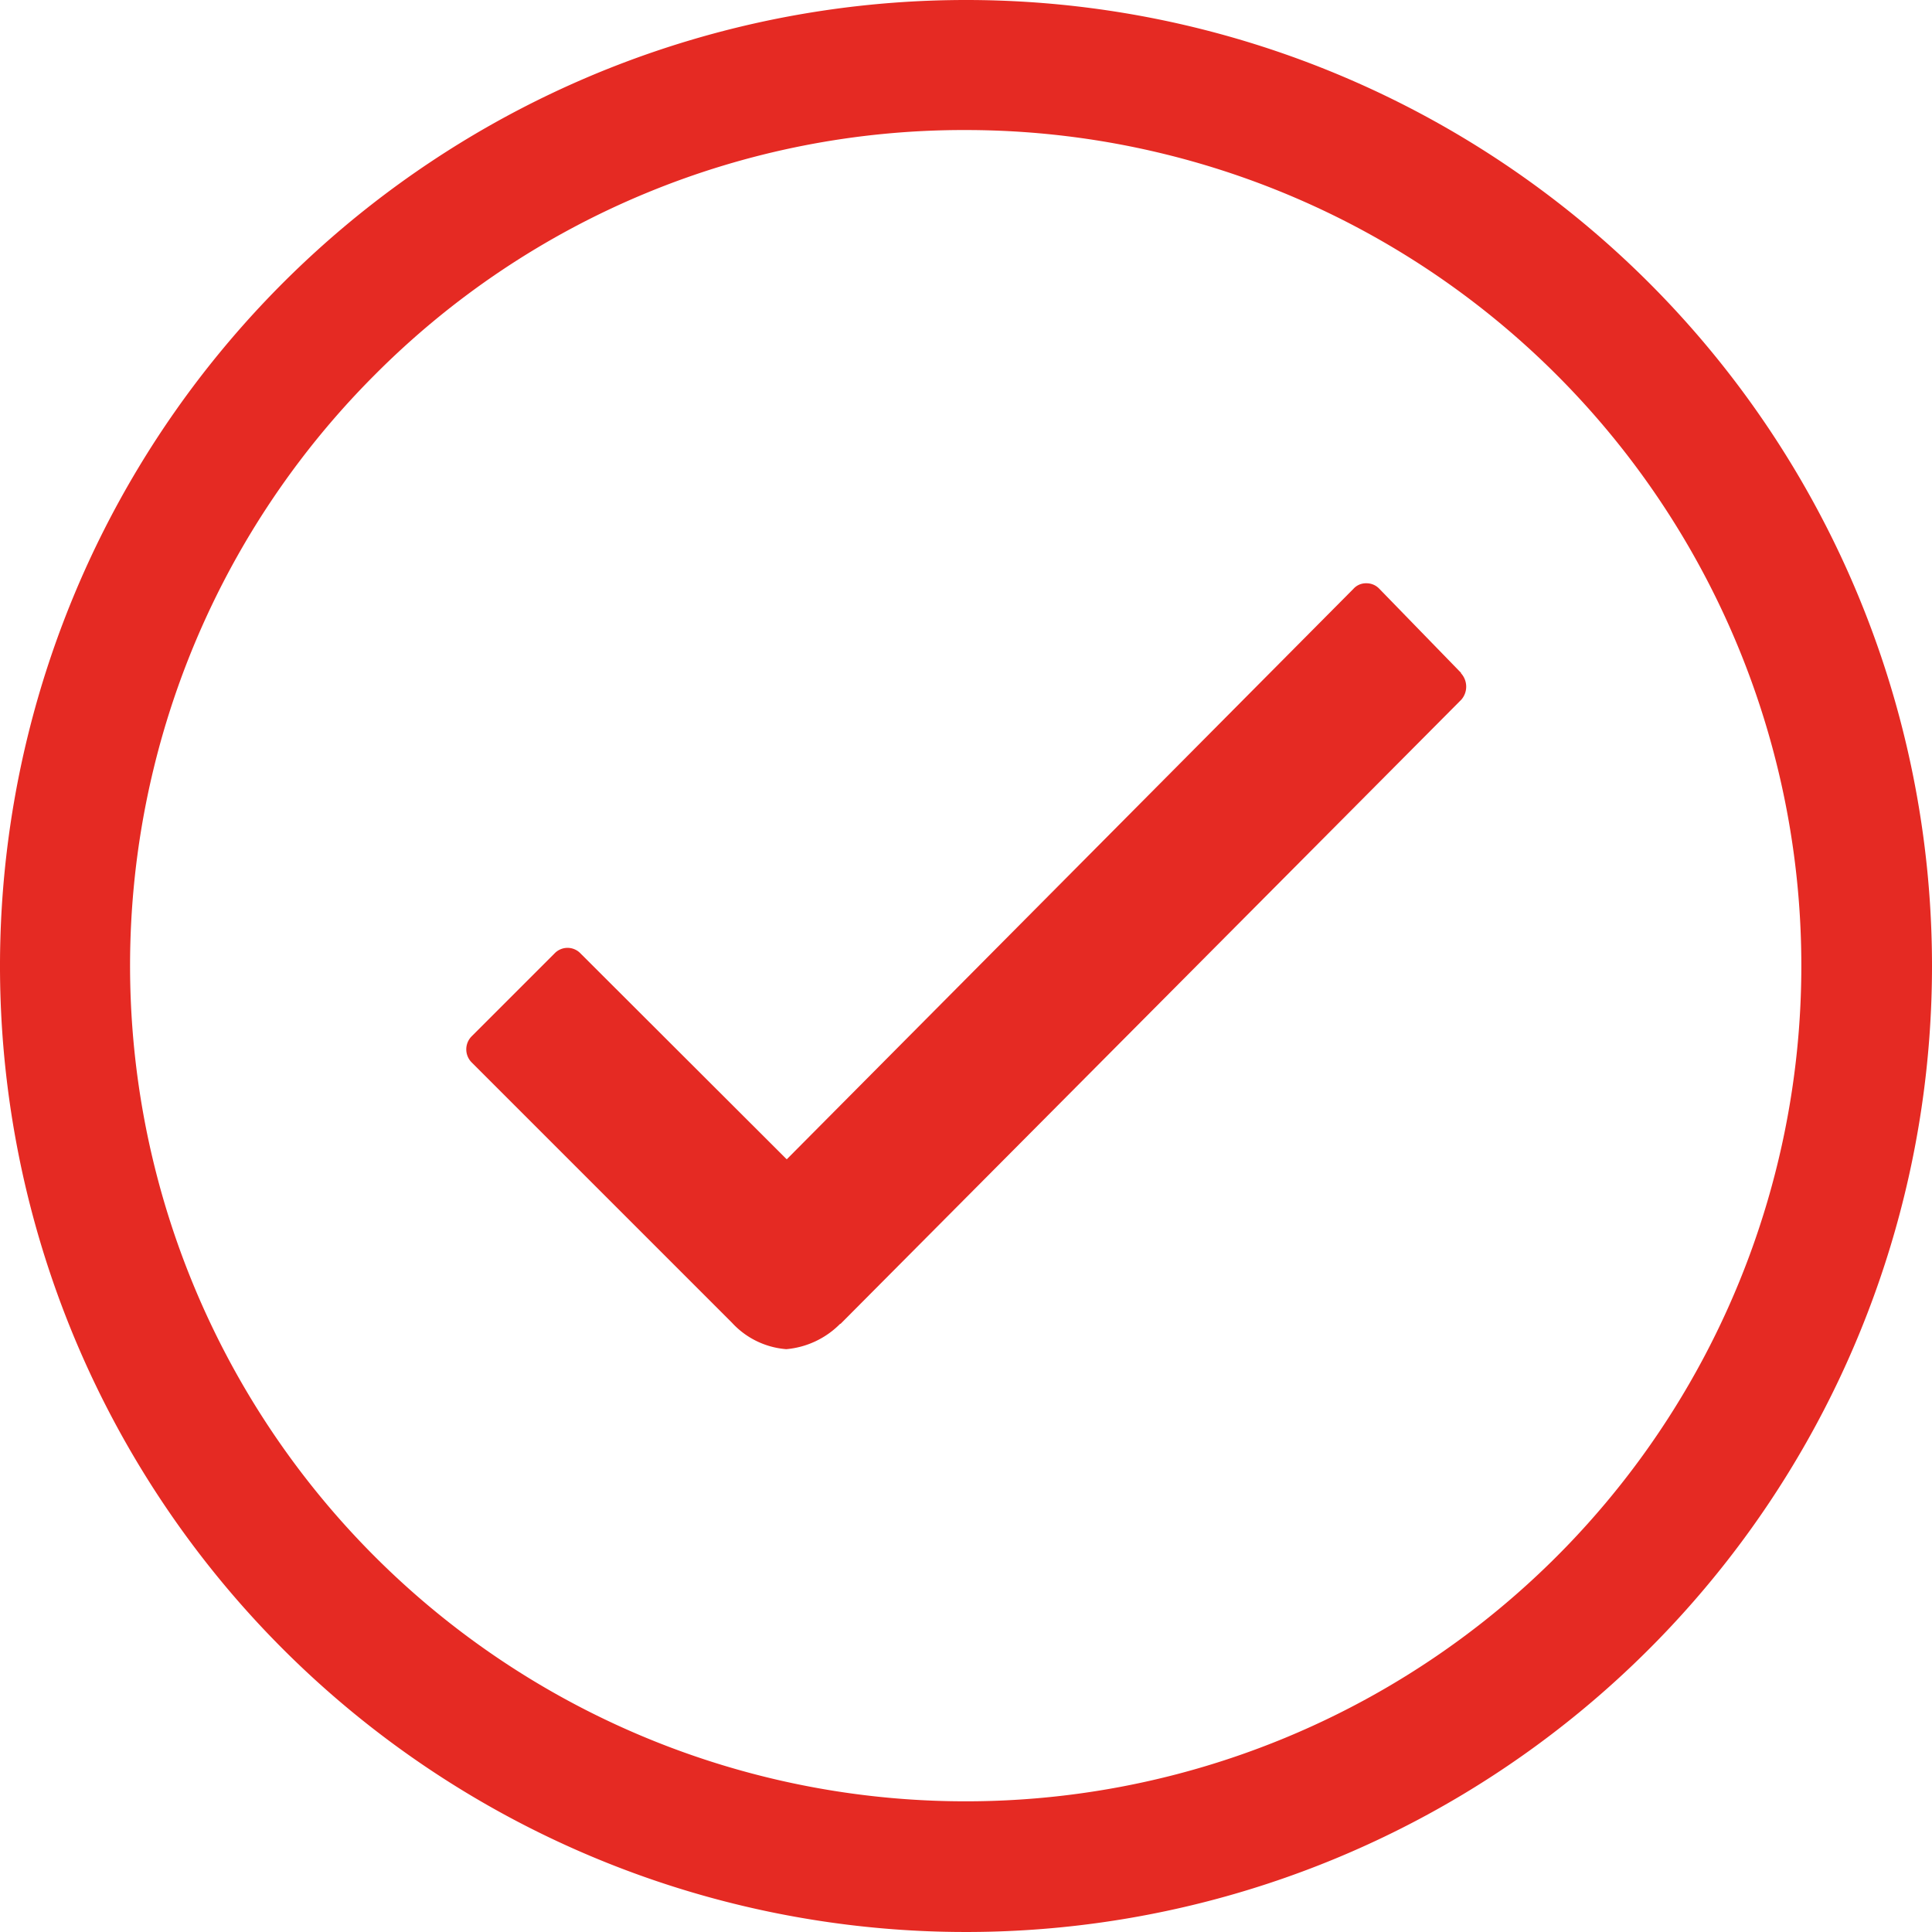
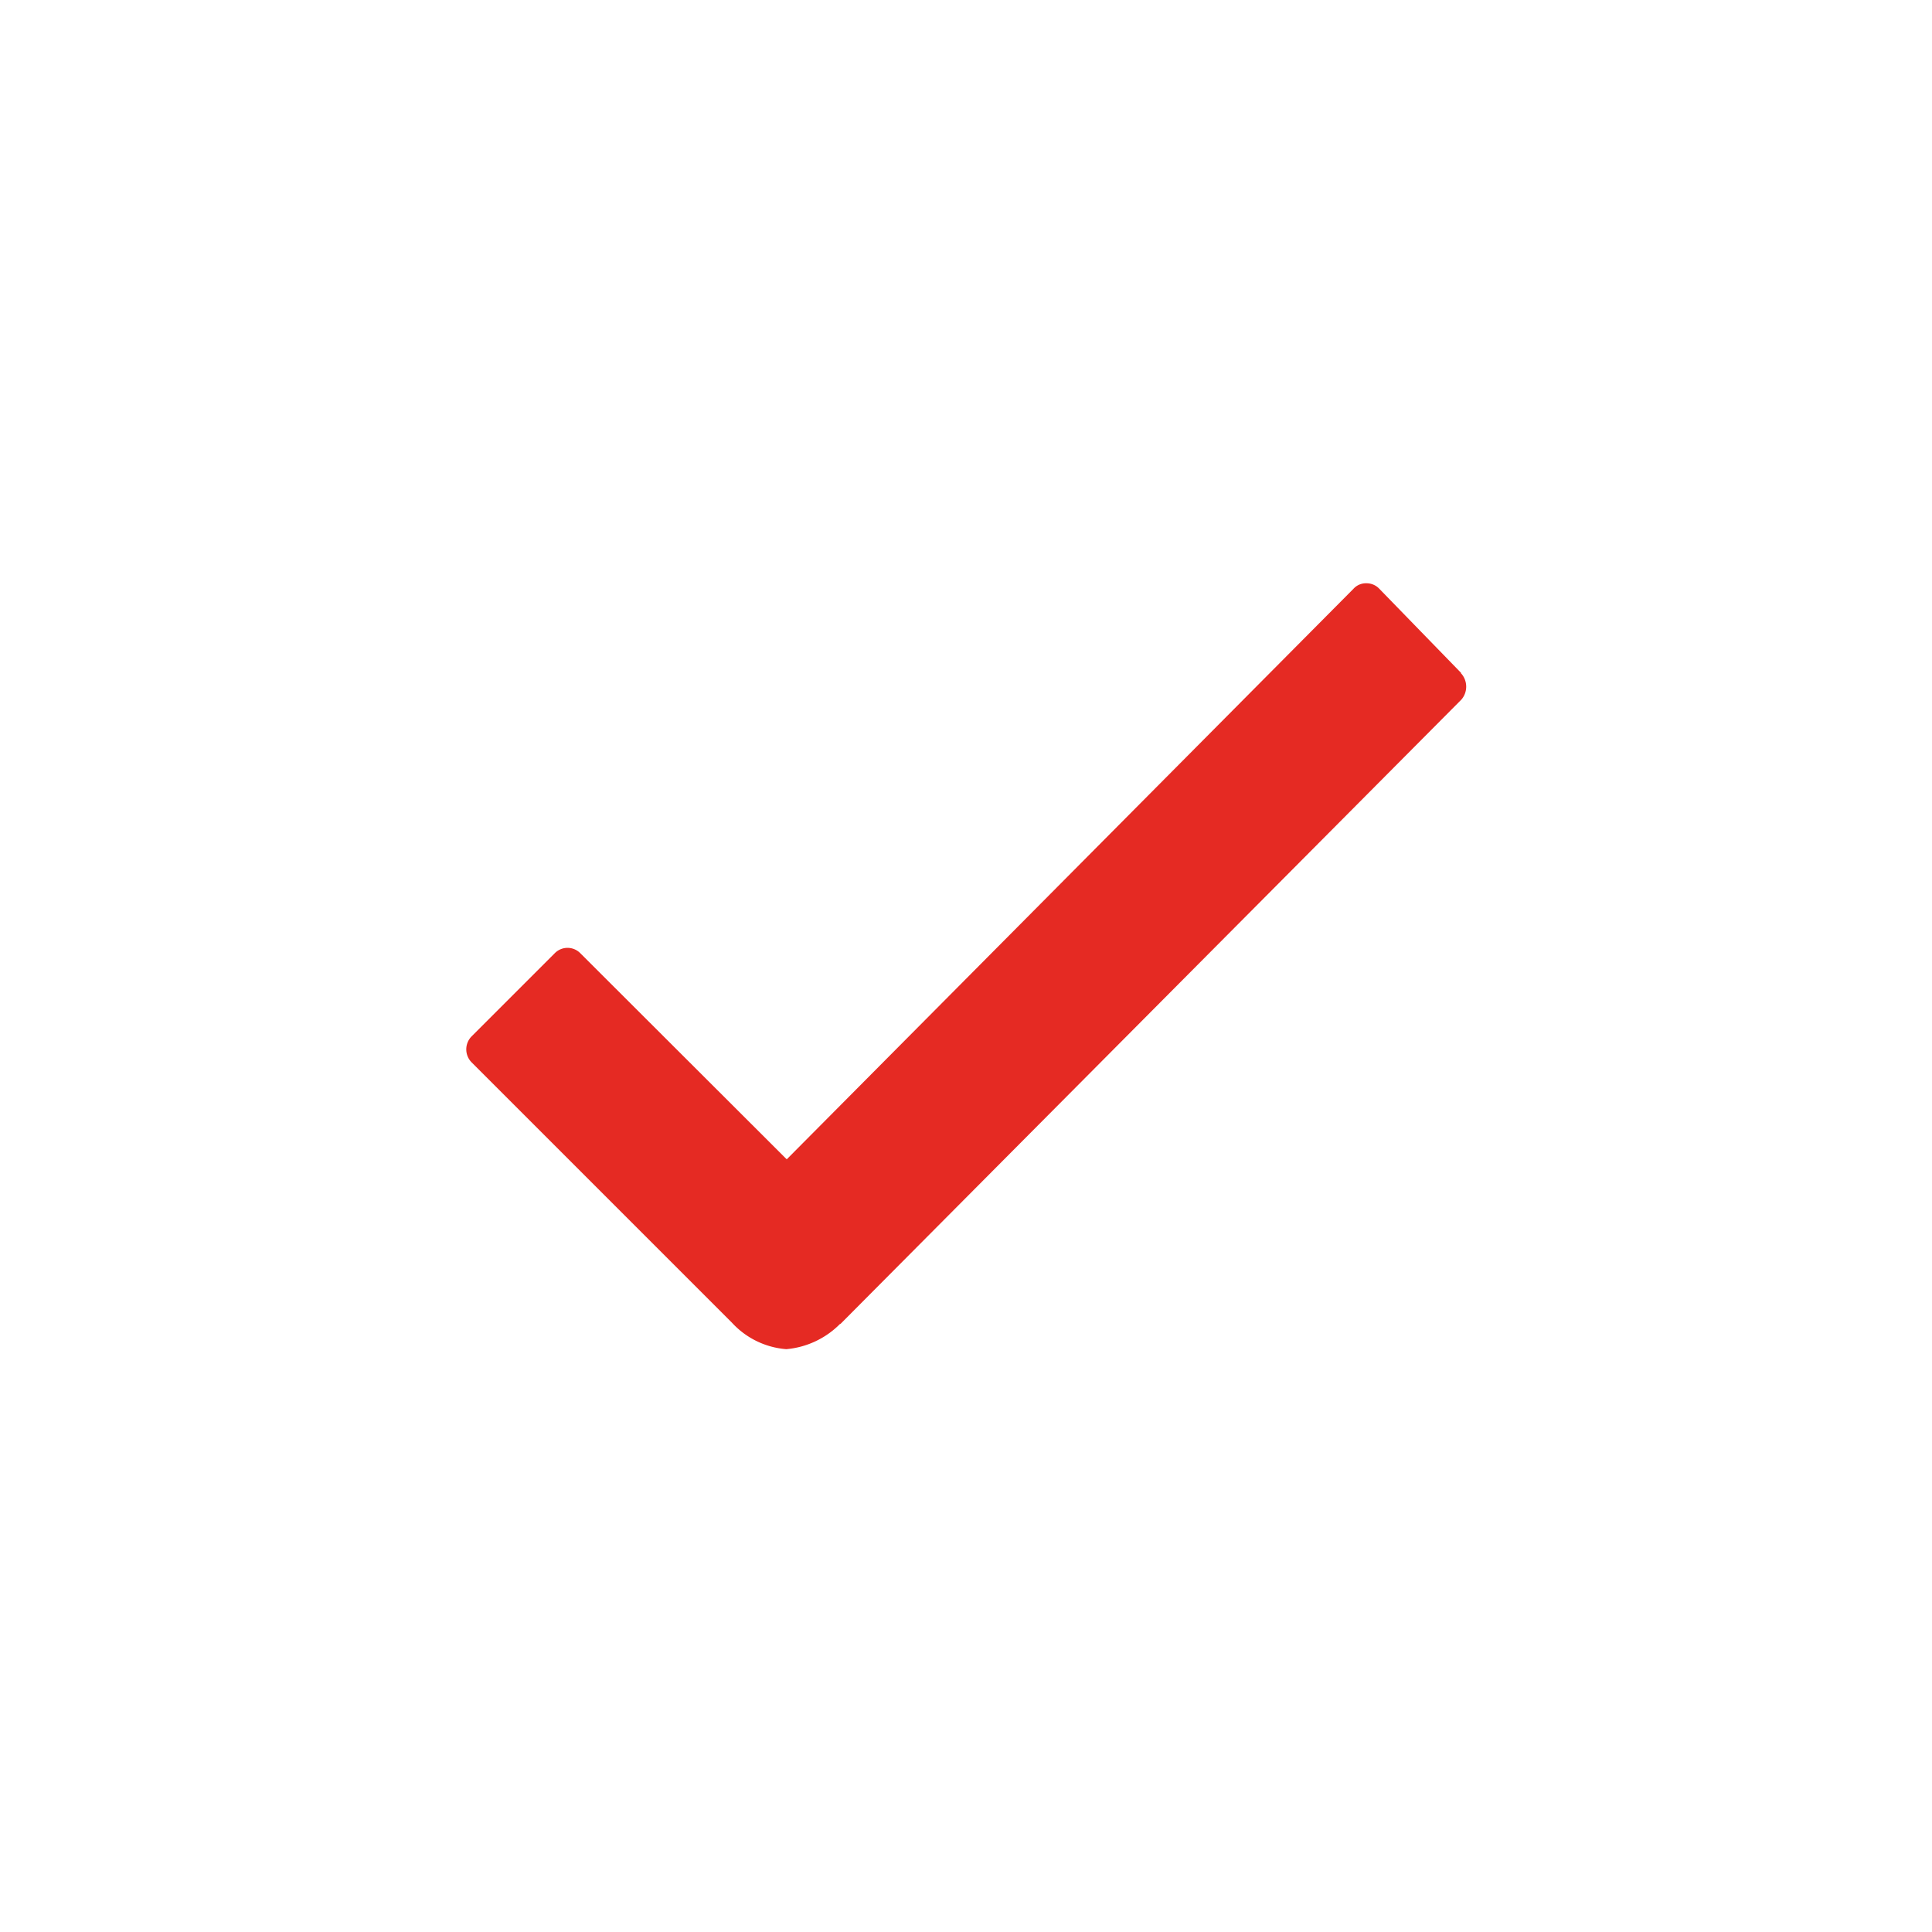
<svg xmlns="http://www.w3.org/2000/svg" id="Icon_ion-ios-checkmark-circle-outline" data-name="Icon ion-ios-checkmark-circle-outline" width="30.5" height="30.5" viewBox="0 0 30.5 30.5">
  <path id="Path_21632" data-name="Path 21632" d="M26.139,13.621l-1.29-1.327a.277.277,0,0,0-.205-.088.266.266,0,0,0-.205.088L15.493,21.3,12.238,18.05a.283.283,0,0,0-.411,0l-1.305,1.305a.292.292,0,0,0,0,.418l4.106,4.106a1.3,1.3,0,0,0,.858.418,1.361,1.361,0,0,0,.85-.4h.007l9.8-9.854a.313.313,0,0,0-.007-.418Z" transform="translate(-3.073 -2.998)" fill="#e52a23" />
-   <path id="Path_21633" data-name="Path 21633" d="M18.625,5.428A13.192,13.192,0,1,1,9.292,9.292a13.11,13.11,0,0,1,9.333-3.864m0-2.053a15.25,15.25,0,1,0,15.25,15.25A15.248,15.248,0,0,0,18.625,3.375Z" transform="translate(-3.375 -3.375)" fill="#e52a23" />
</svg>